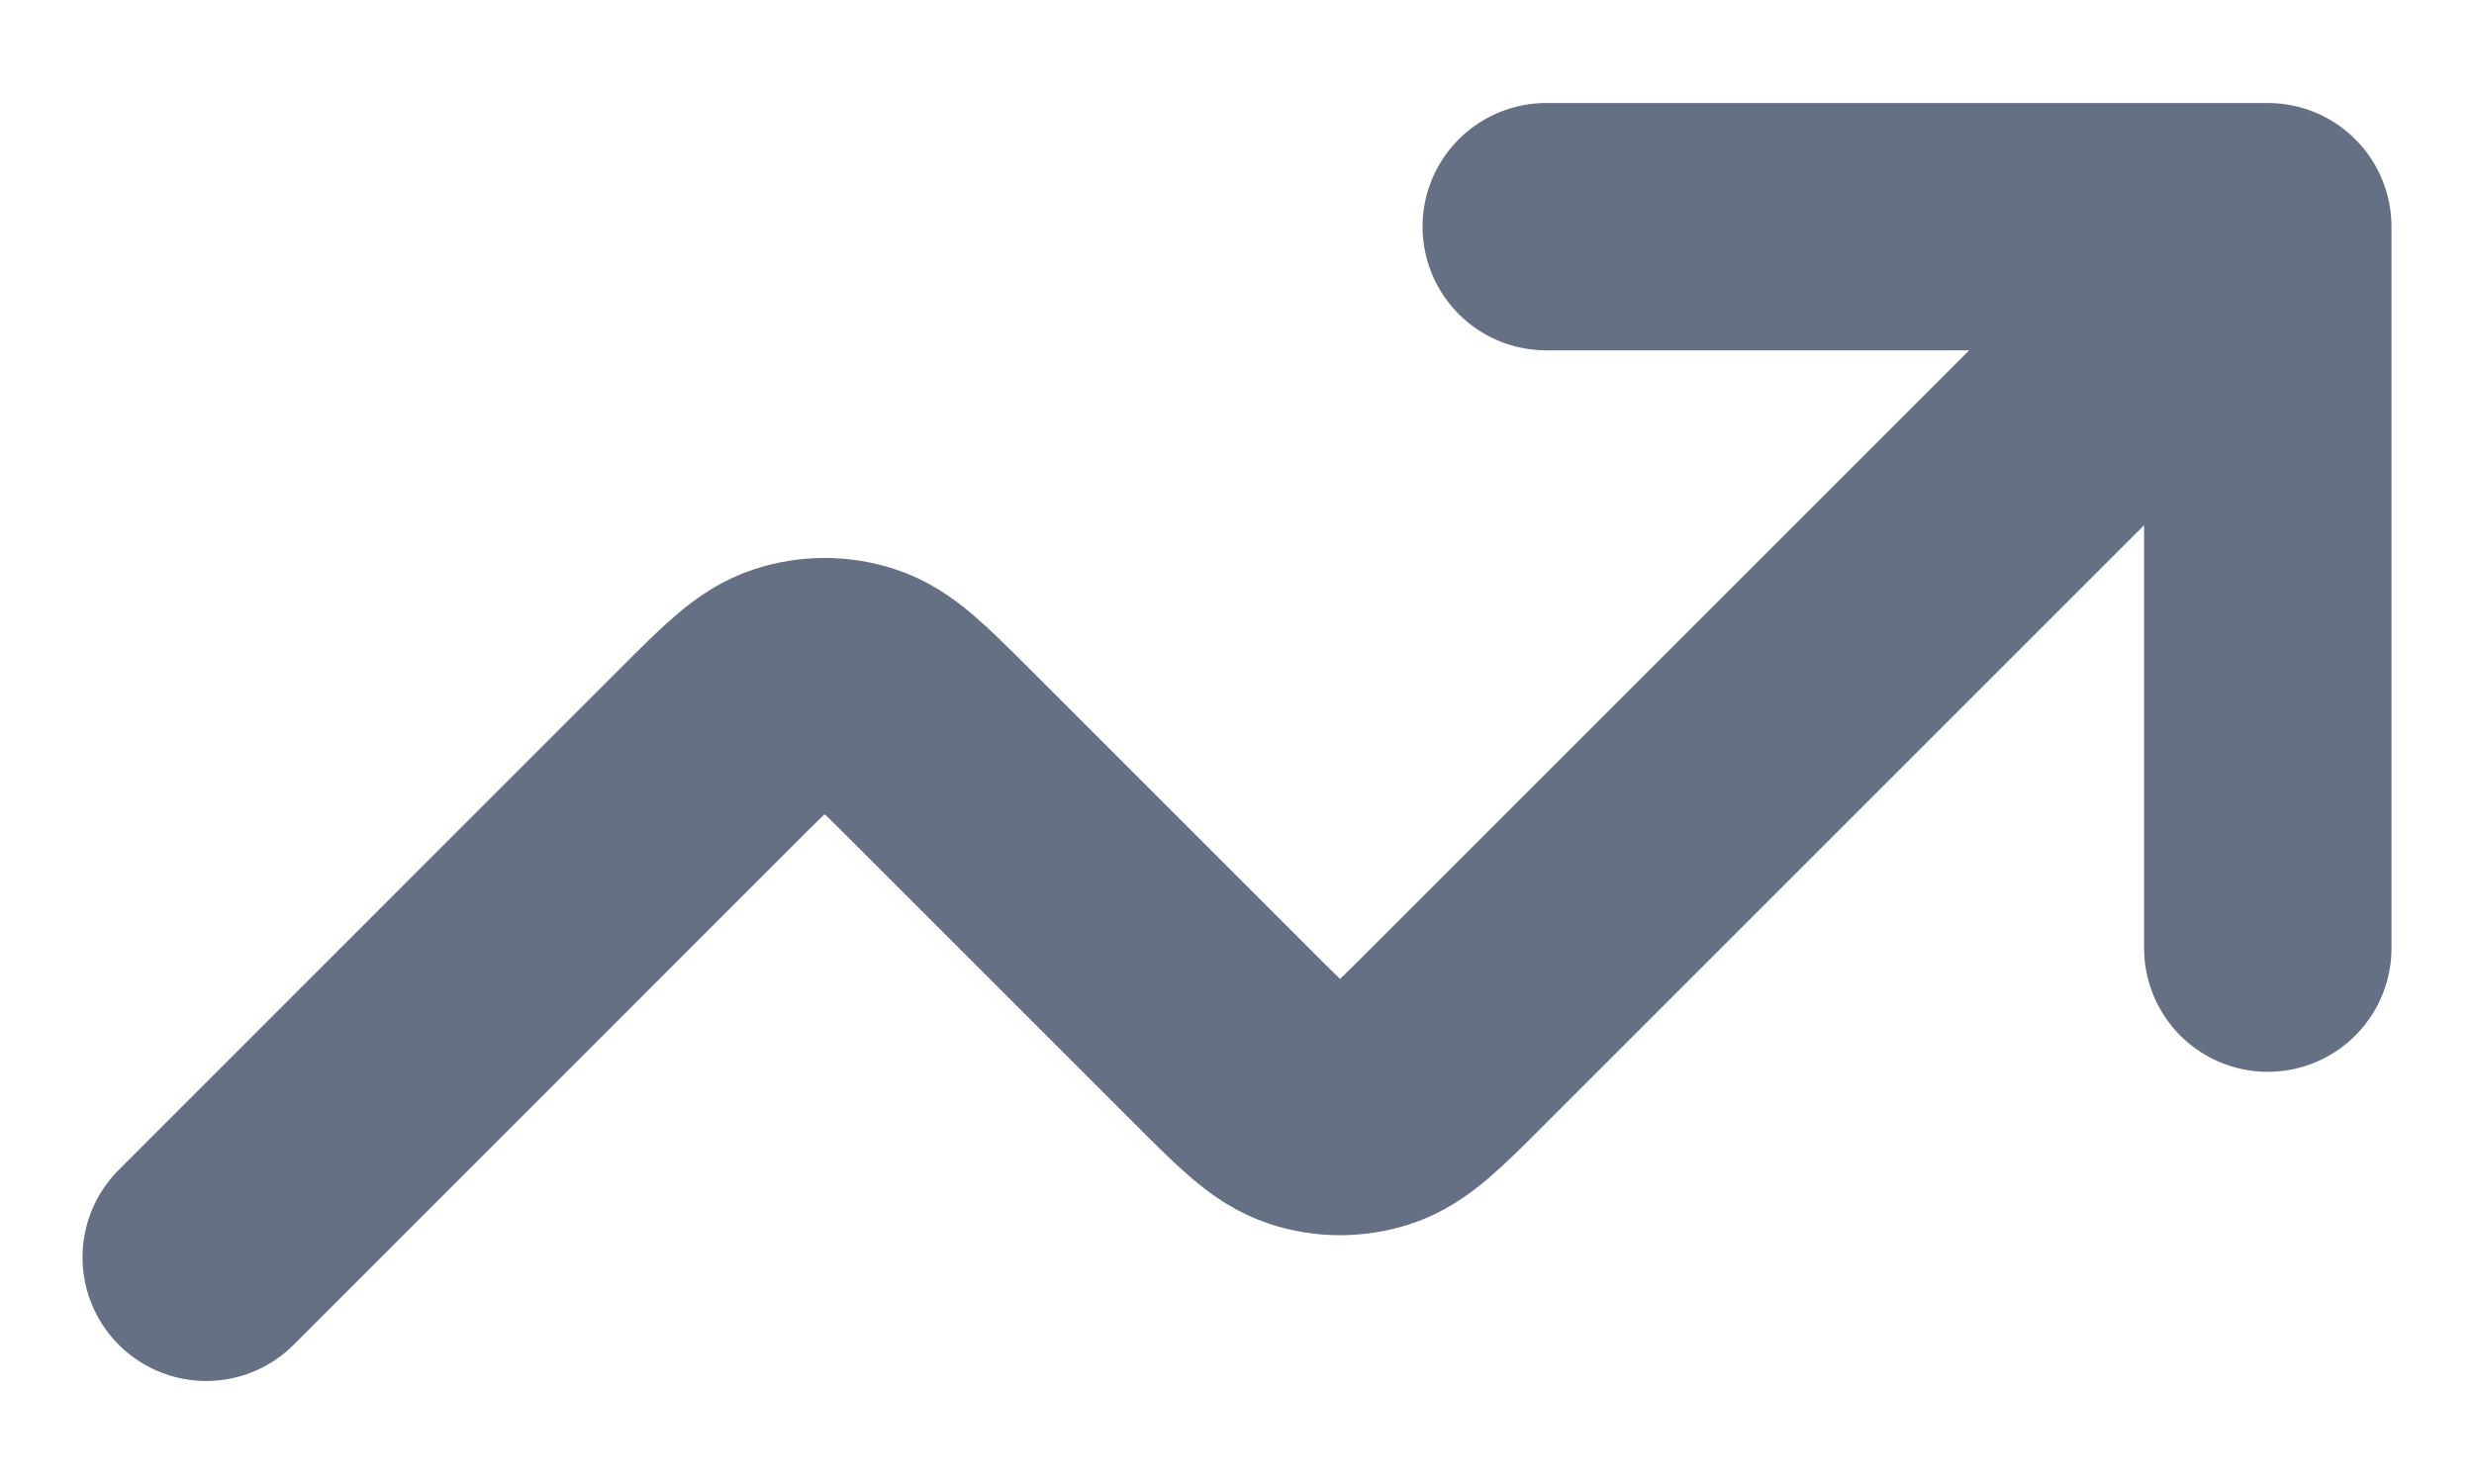
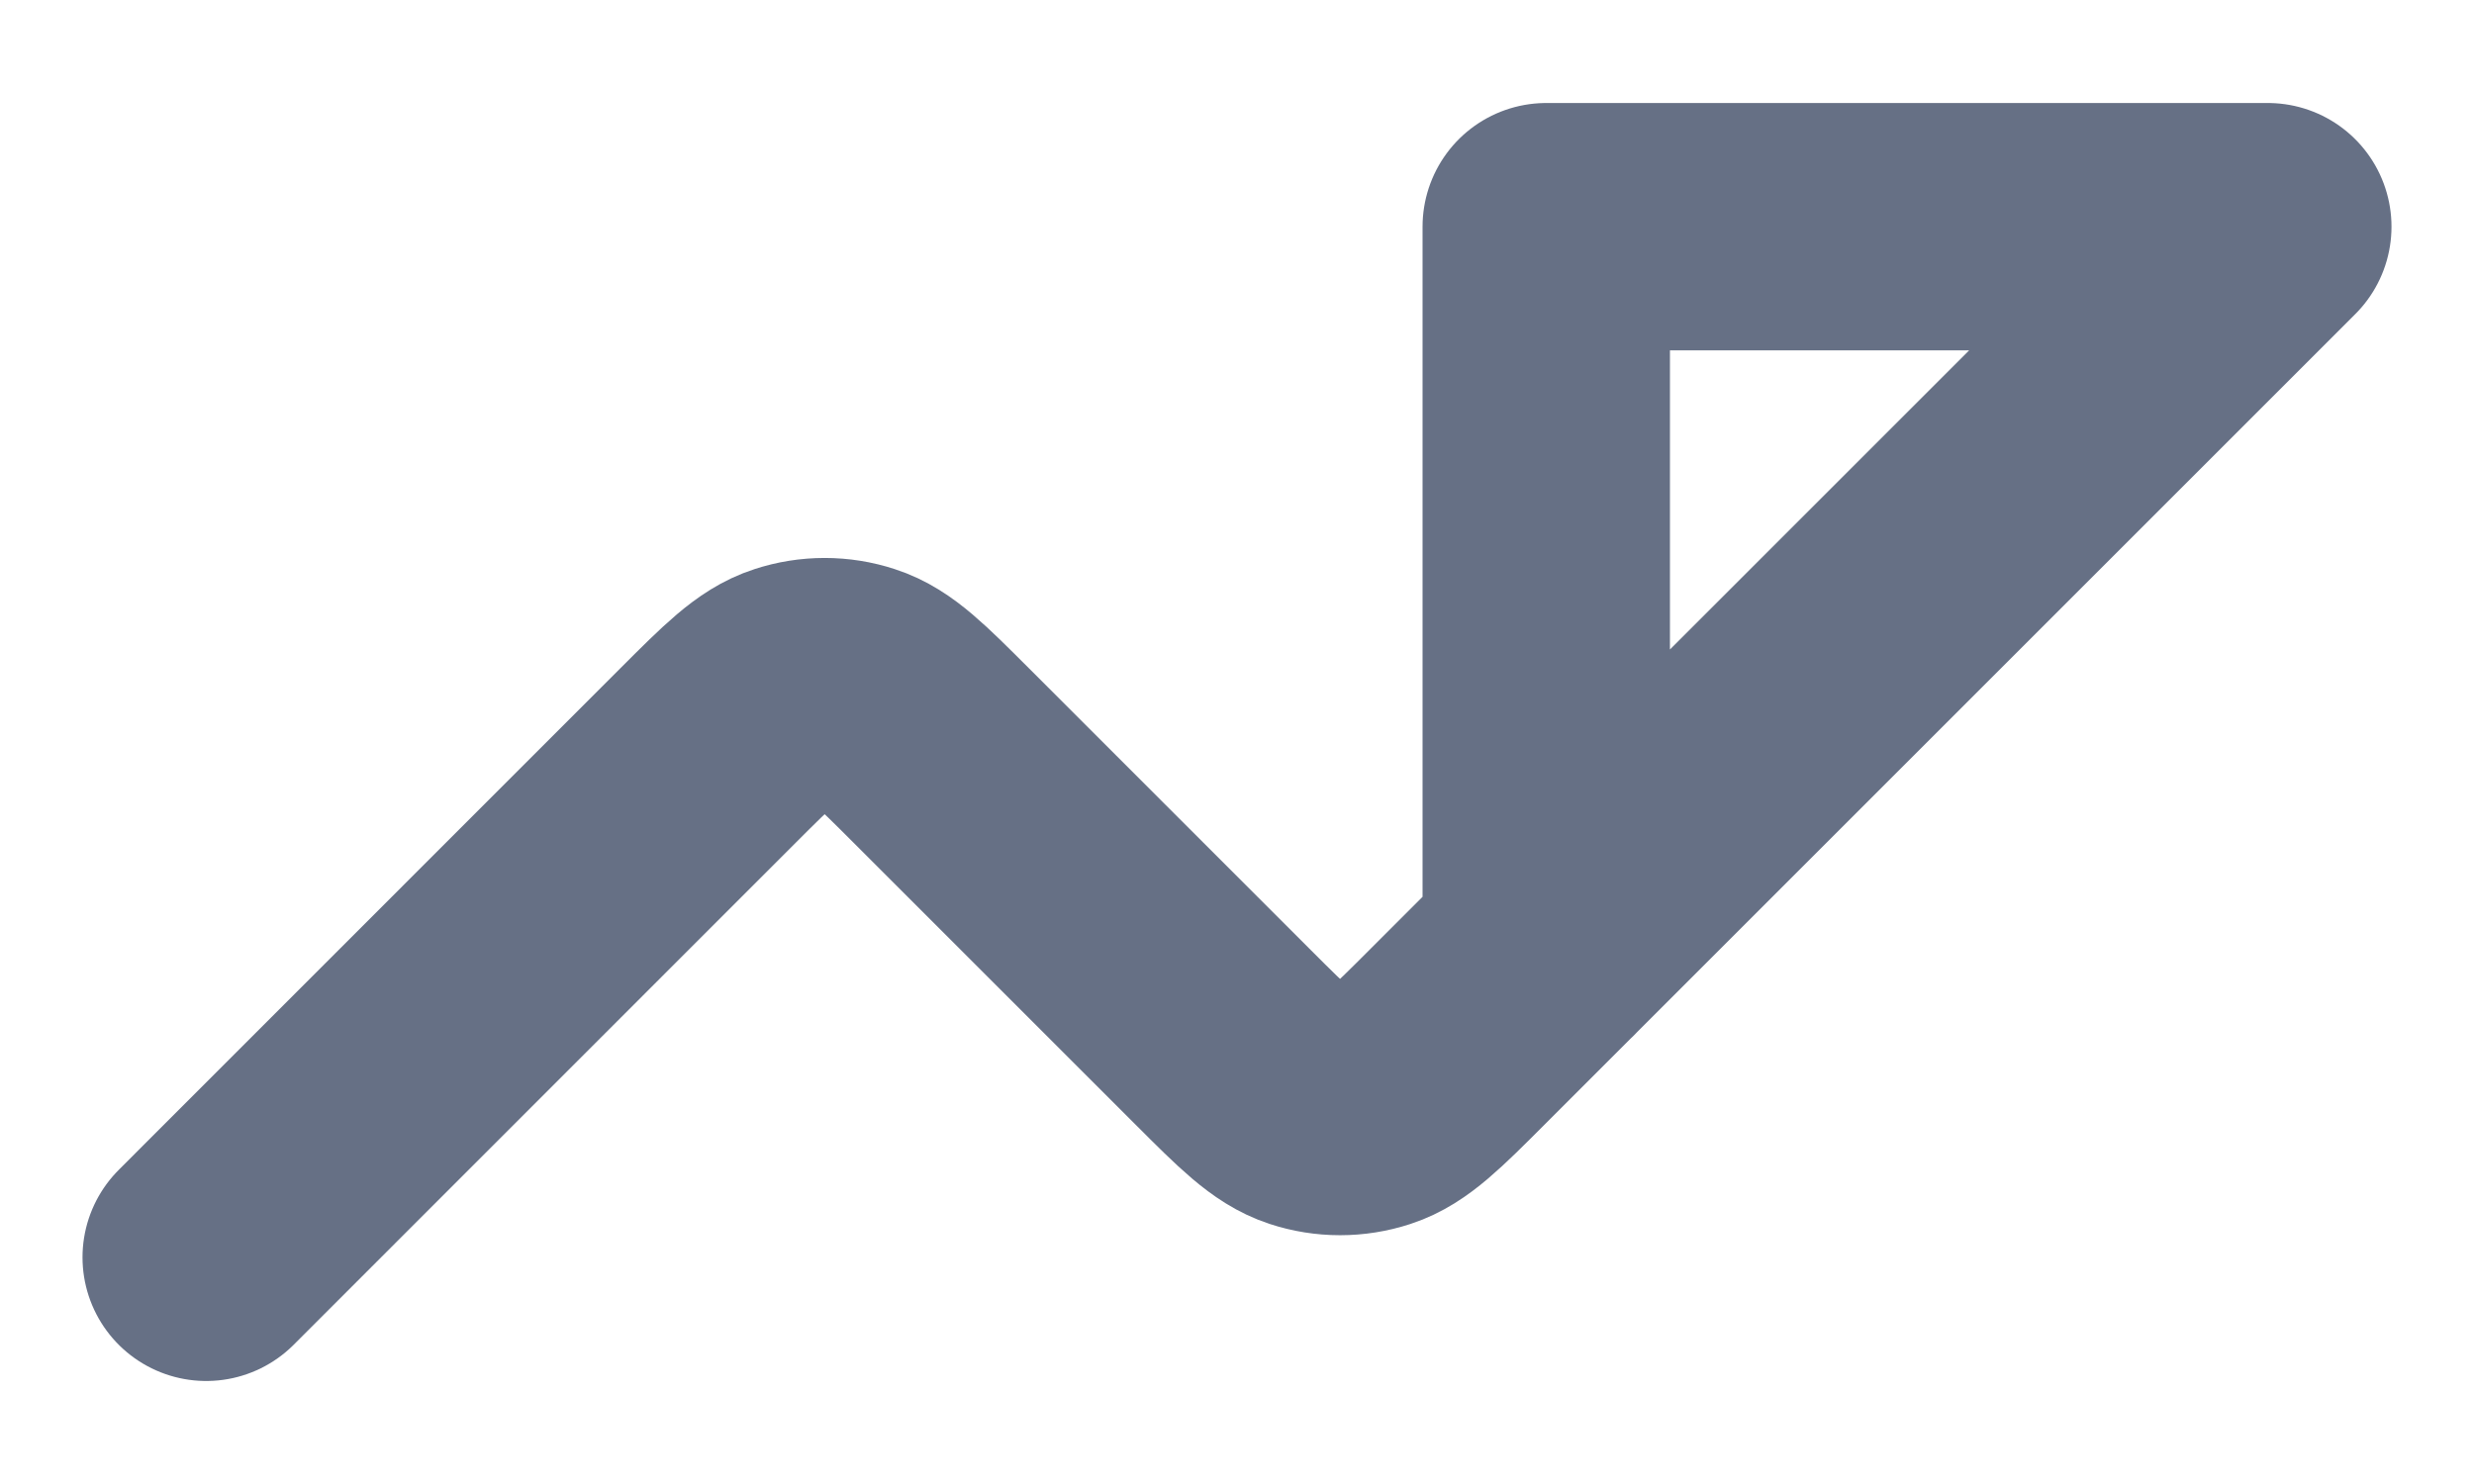
<svg xmlns="http://www.w3.org/2000/svg" width="20" height="12" viewBox="0 0 20 12" fill="none">
-   <path d="M18.333 1.833L11.776 8.39C11.446 8.72 11.281 8.885 11.091 8.947C10.923 9.002 10.743 9.002 10.576 8.947C10.386 8.885 10.22 8.72 9.89 8.39L7.609 6.109C7.279 5.779 7.114 5.614 6.924 5.553C6.757 5.498 6.576 5.498 6.409 5.553C6.219 5.614 6.054 5.779 5.724 6.109L1.667 10.167M18.333 1.833H12.5M18.333 1.833V7.667" stroke="#667085" stroke-width="2" stroke-linecap="round" stroke-linejoin="round" />
+   <path d="M18.333 1.833L11.776 8.39C11.446 8.72 11.281 8.885 11.091 8.947C10.923 9.002 10.743 9.002 10.576 8.947C10.386 8.885 10.22 8.72 9.89 8.39L7.609 6.109C7.279 5.779 7.114 5.614 6.924 5.553C6.757 5.498 6.576 5.498 6.409 5.553C6.219 5.614 6.054 5.779 5.724 6.109L1.667 10.167M18.333 1.833H12.5V7.667" stroke="#667085" stroke-width="2" stroke-linecap="round" stroke-linejoin="round" />
</svg>